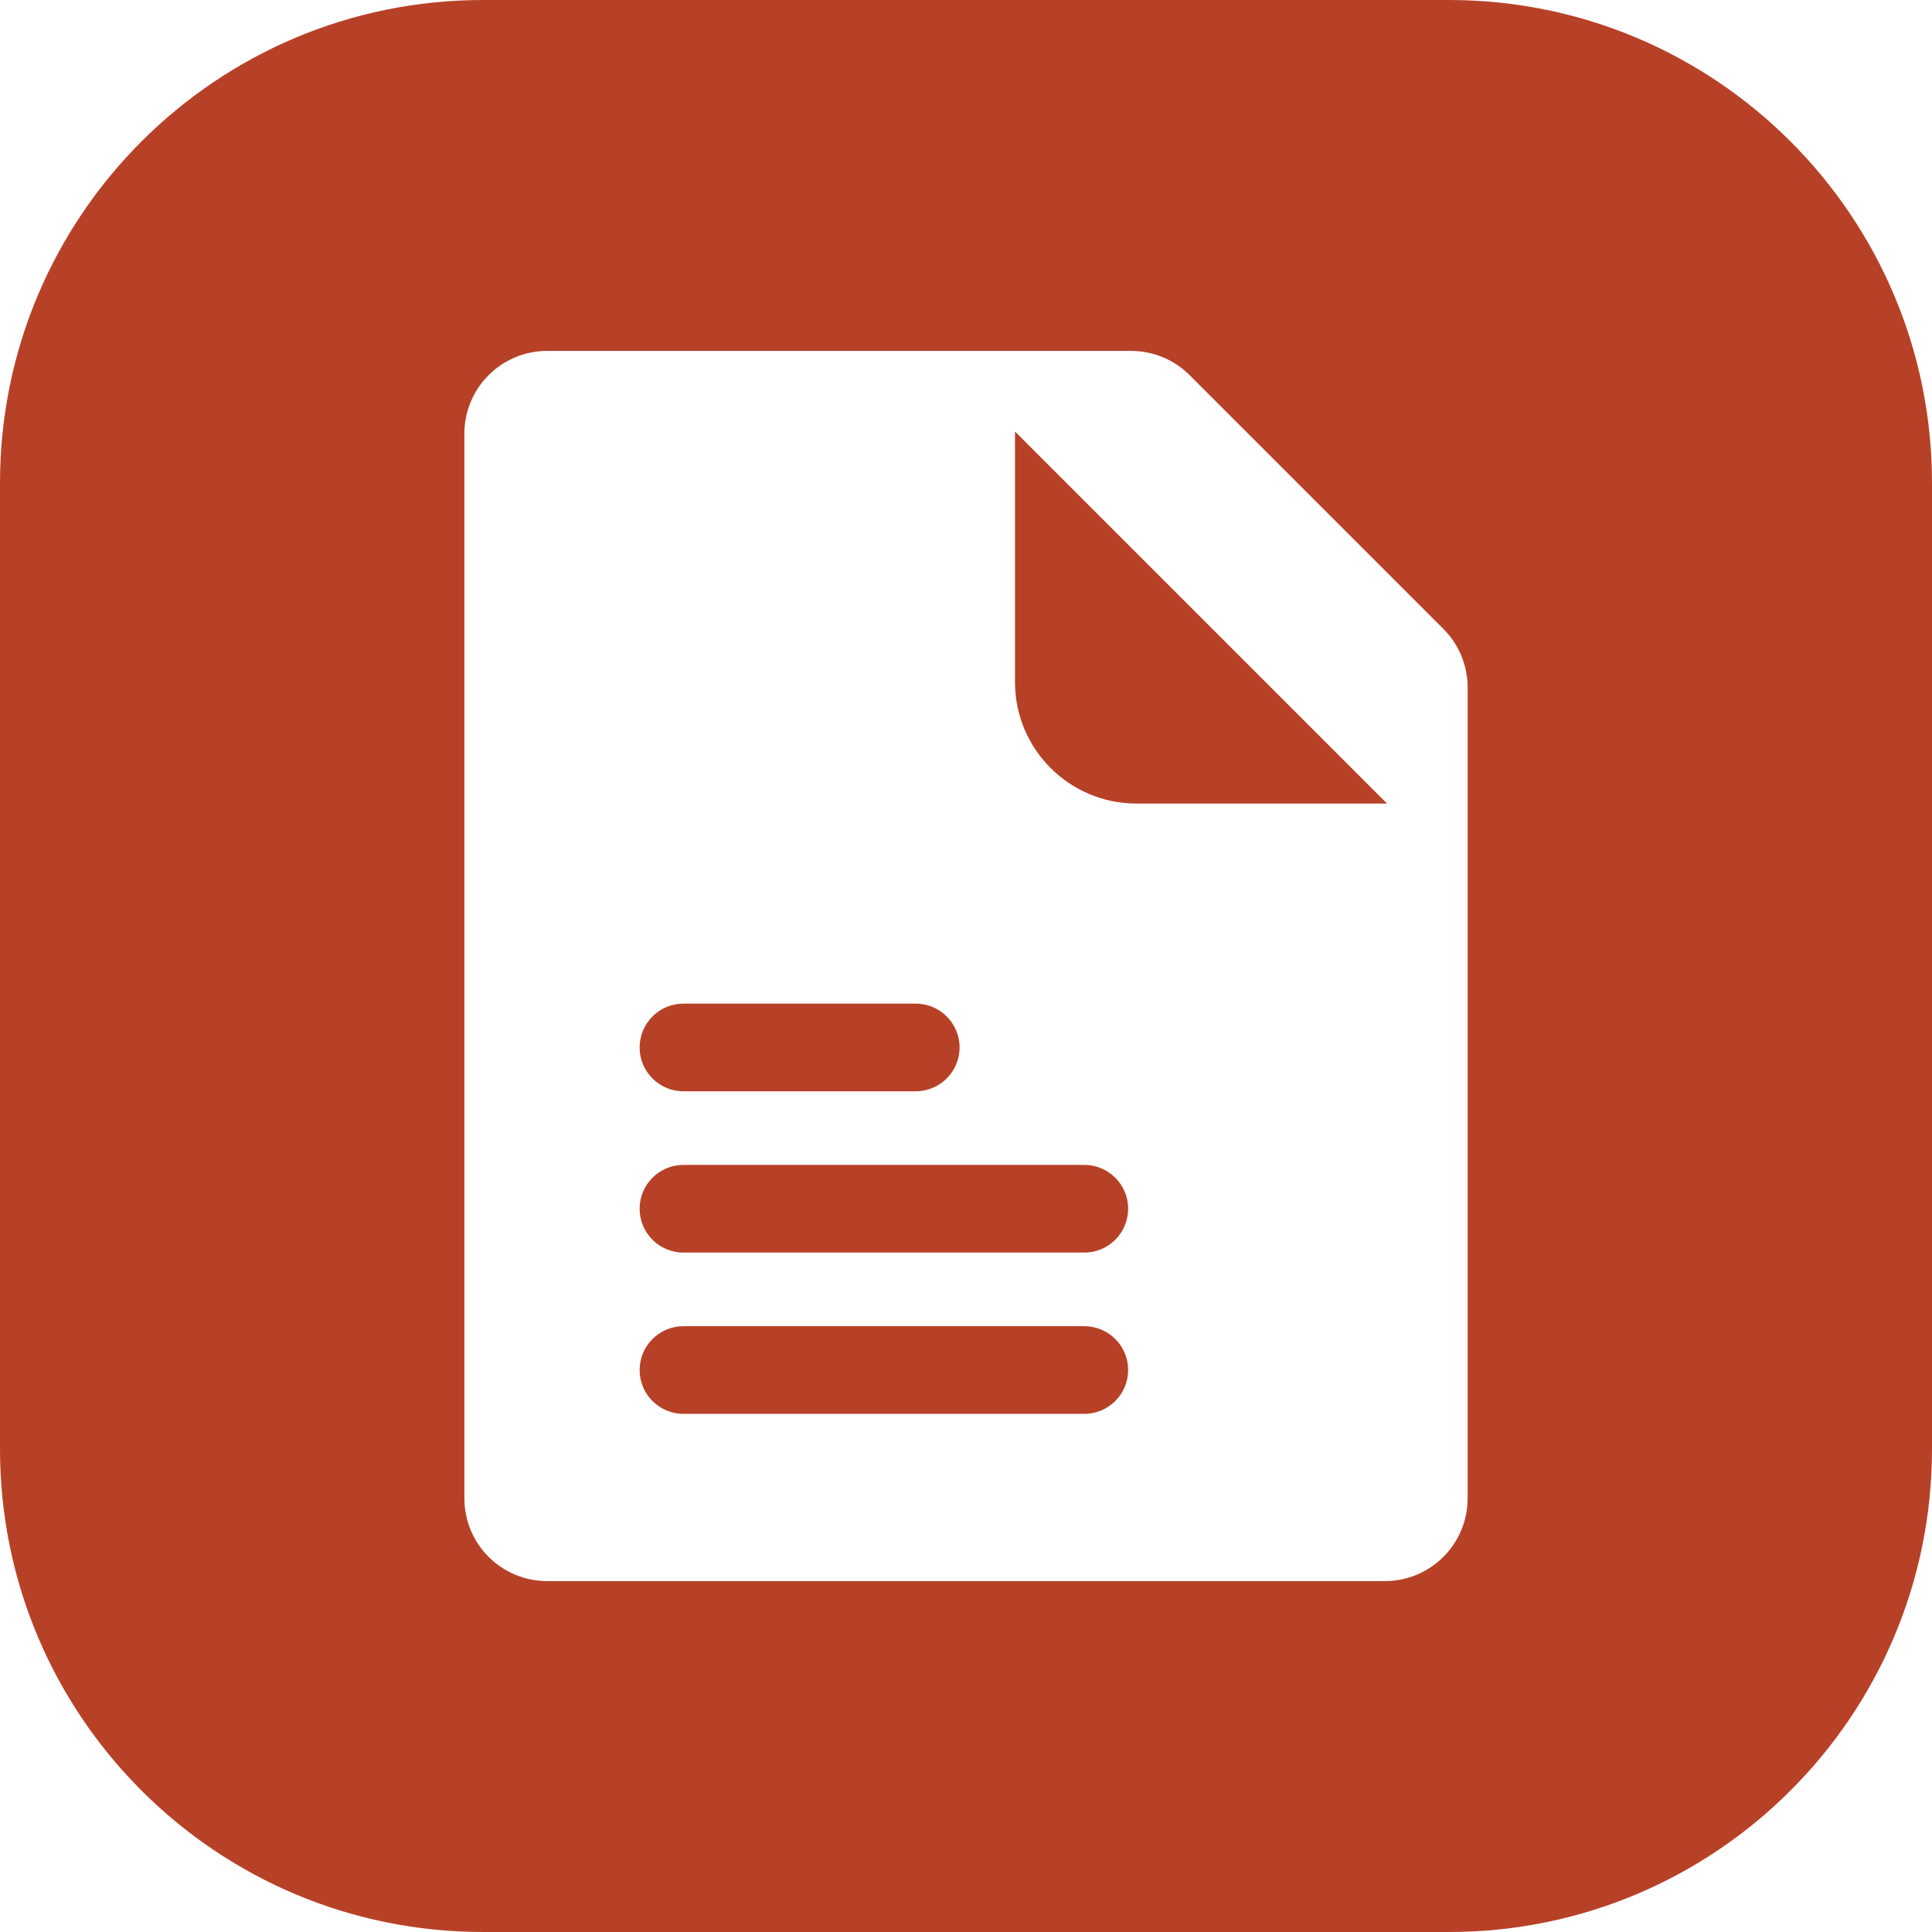
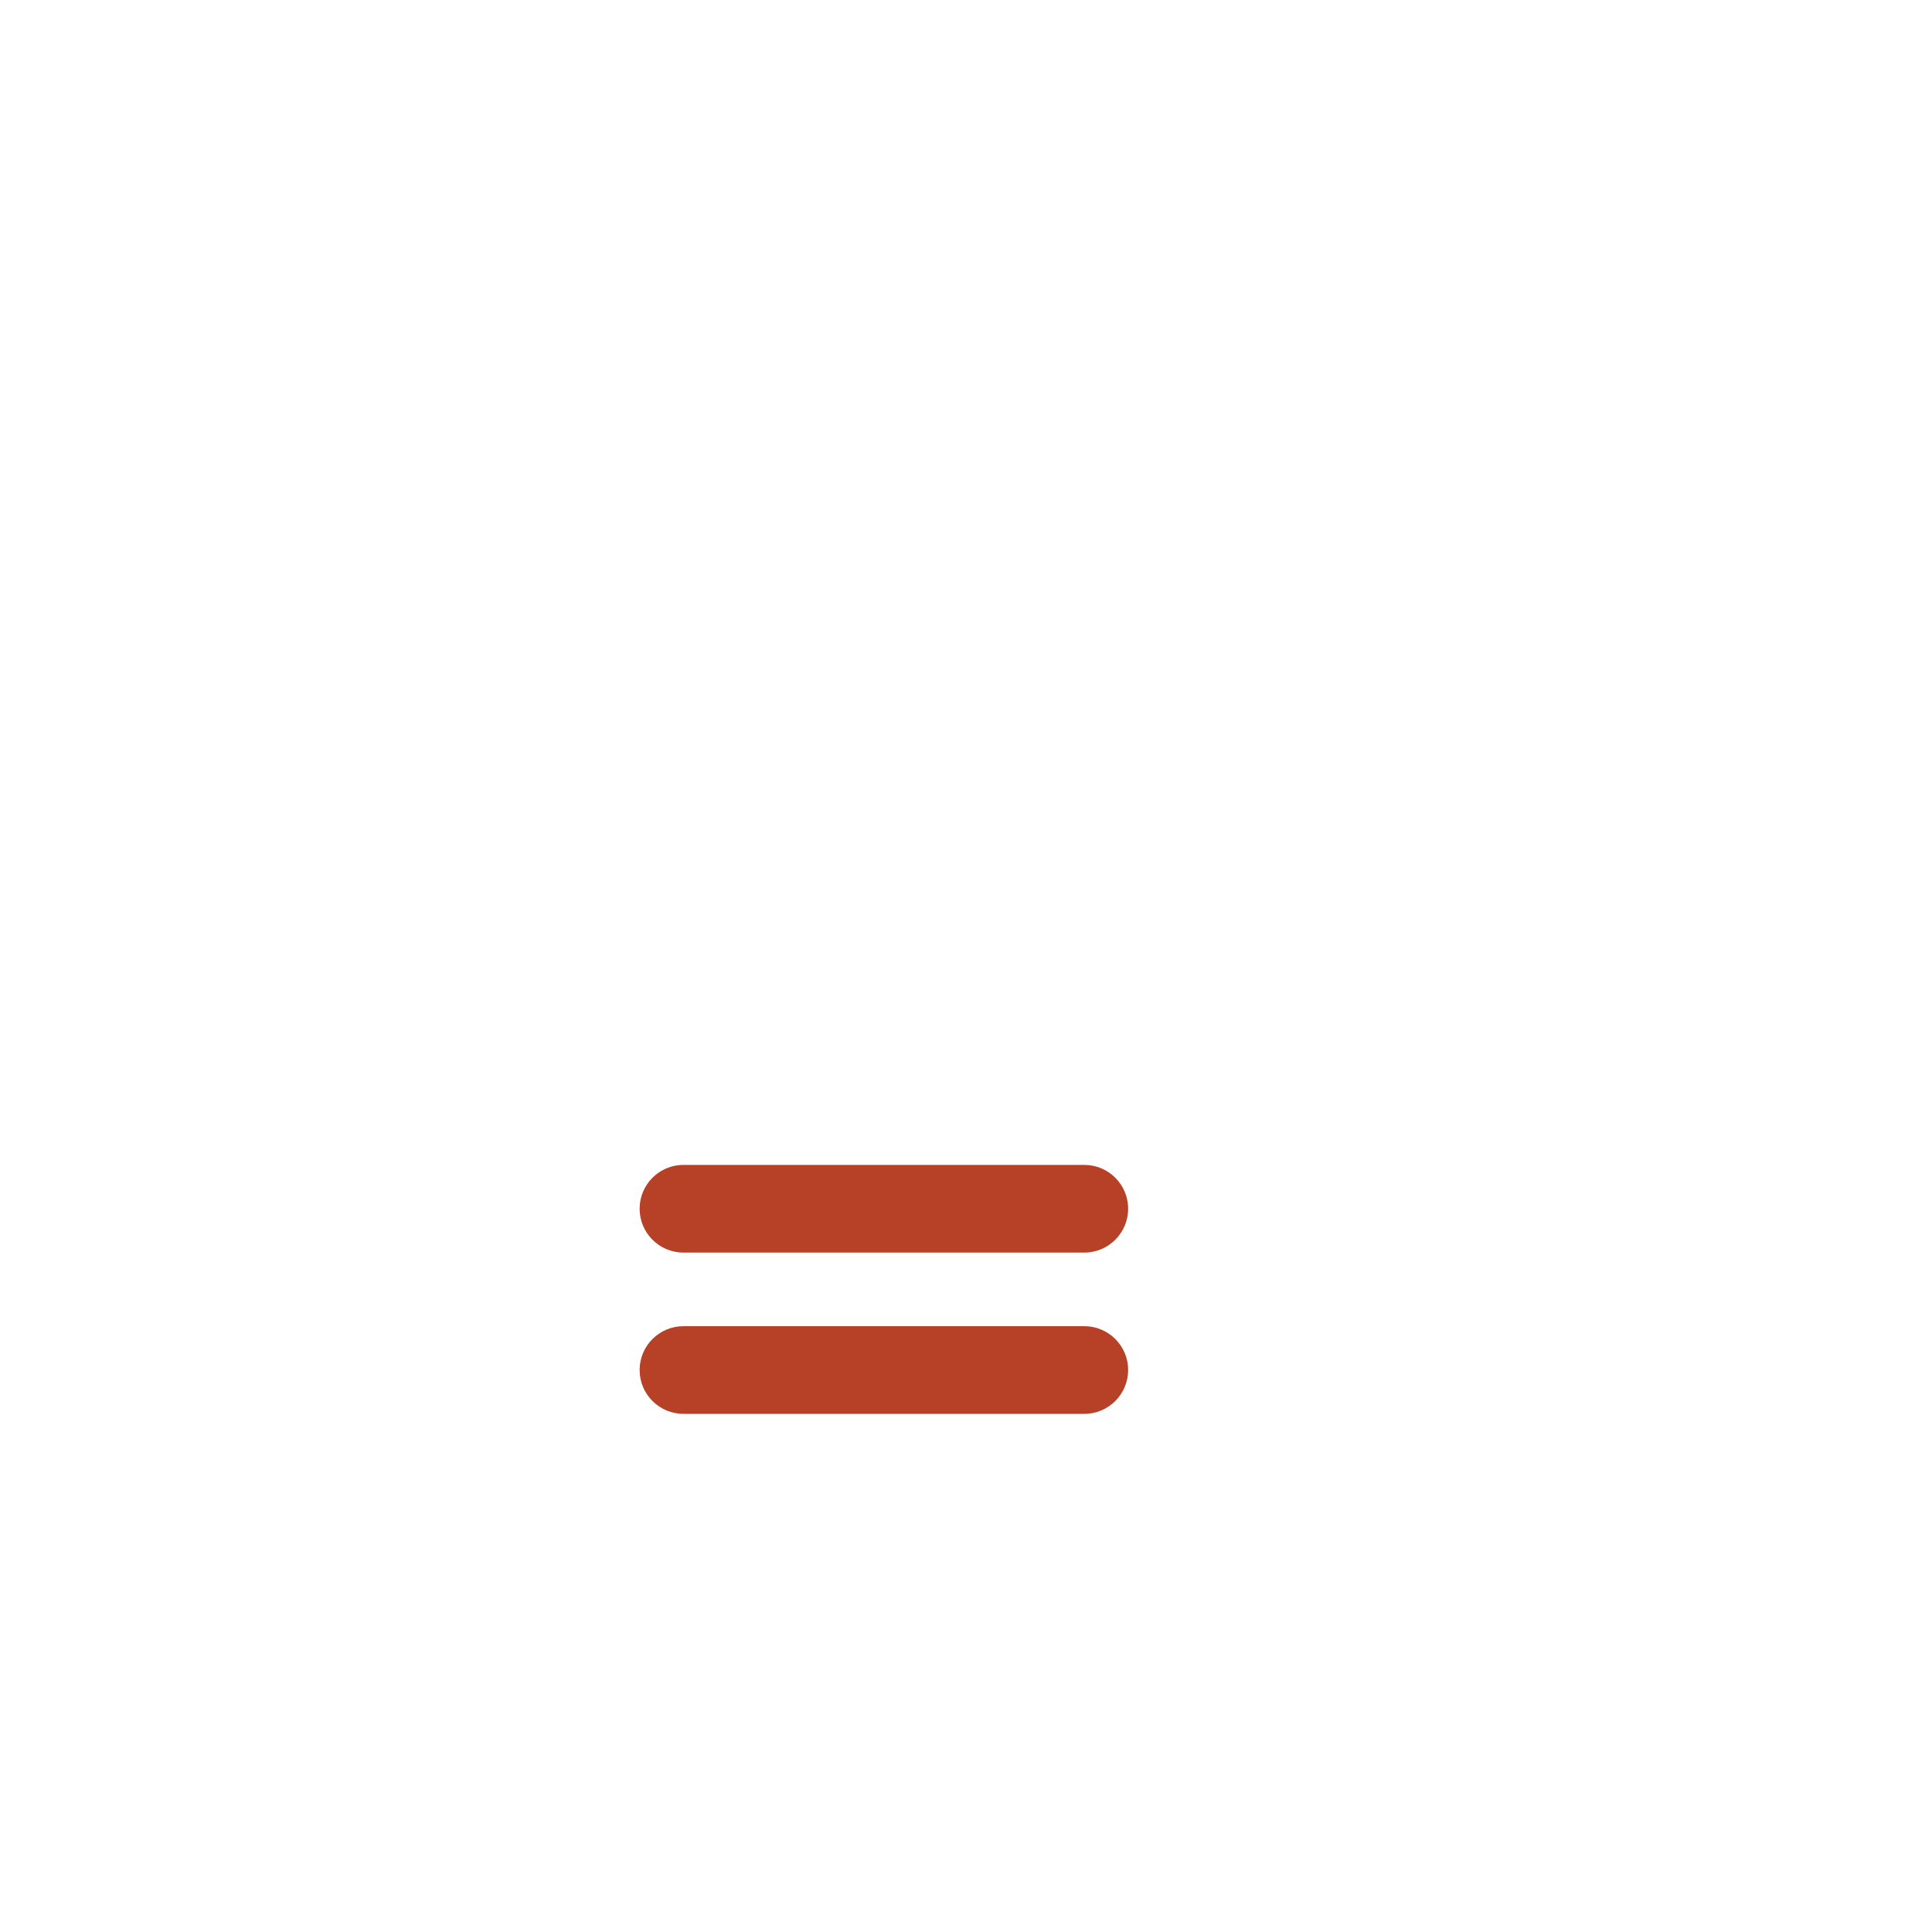
<svg xmlns="http://www.w3.org/2000/svg" version="1.1" id="Layer_1" x="0px" y="0px" width="100px" height="100px" viewBox="0 0 100 100" style="enable-background:new 0 0 100 100;" xml:space="preserve">
  <style type="text/css">
	.st0{fill:#B74127;}
</style>
  <g>
-     <path class="st0" d="M75,0H25C11.193,0,0,11.193,0,25v50c0,13.807,11.193,25,25,25h50   c13.807,0,25-11.193,25-25V25C100,11.193,88.807,0,75,0z M75.964,77.553   c0,2.366-1.918,4.284-4.284,4.284H28.32c-2.366,0-4.284-1.918-4.284-4.284   V22.447c0-2.366,1.918-4.284,4.284-4.284h30.226c1.136,0,2.226,0.451,3.03,1.255   l13.134,13.134c0.804,0.804,1.255,1.893,1.255,3.03V77.553z" />
    <path class="st0" d="M56.124,60.295H35.376c-1.253,0-2.269,1.016-2.269,2.269v0   c0,1.253,1.016,2.269,2.269,2.269h20.747c1.253,0,2.269-1.016,2.269-2.269v-0   C58.393,61.311,57.377,60.295,56.124,60.295z" />
-     <path class="st0" d="M56.124,68.643H35.376c-1.253,0-2.269,1.016-2.269,2.269v0   c0,1.253,1.016,2.269,2.269,2.269h20.747c1.253,0,2.269-1.016,2.269-2.269v-0   C58.393,69.659,57.377,68.643,56.124,68.643z" />
-     <path class="st0" d="M35.376,56.485H47.398c1.253,0,2.269-1.016,2.269-2.269   s-1.016-2.269-2.269-2.269H35.376c-1.253,0-2.269,1.016-2.269,2.269   S34.123,56.485,35.376,56.485z" />
-     <path class="st0" d="M52.536,35.305c0,3.472,2.815,6.287,6.287,6.287h12.97   l-19.257-19.257V35.305z" />
+     <path class="st0" d="M56.124,68.643H35.376c-1.253,0-2.269,1.016-2.269,2.269v0   c0,1.253,1.016,2.269,2.269,2.269h20.747c1.253,0,2.269-1.016,2.269-2.269v-0   C58.393,69.659,57.377,68.643,56.124,68.643" />
  </g>
</svg>